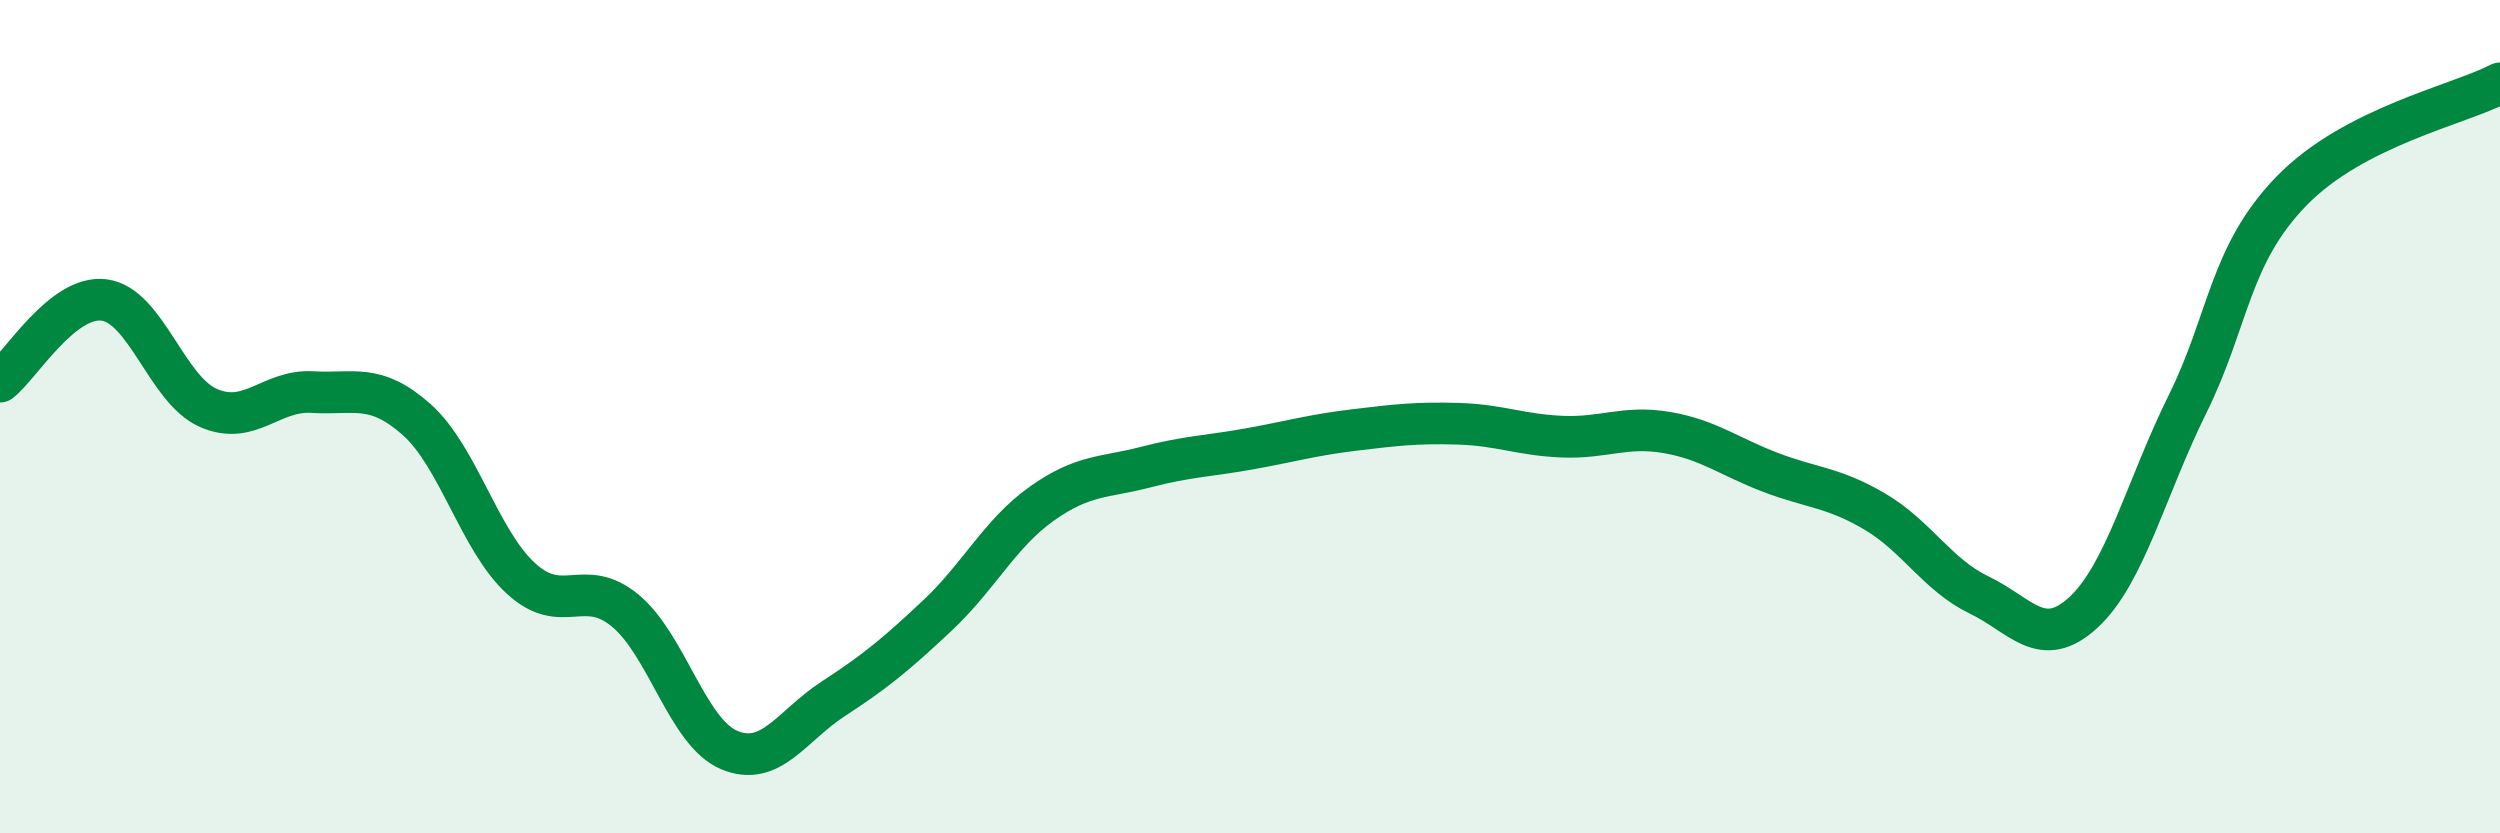
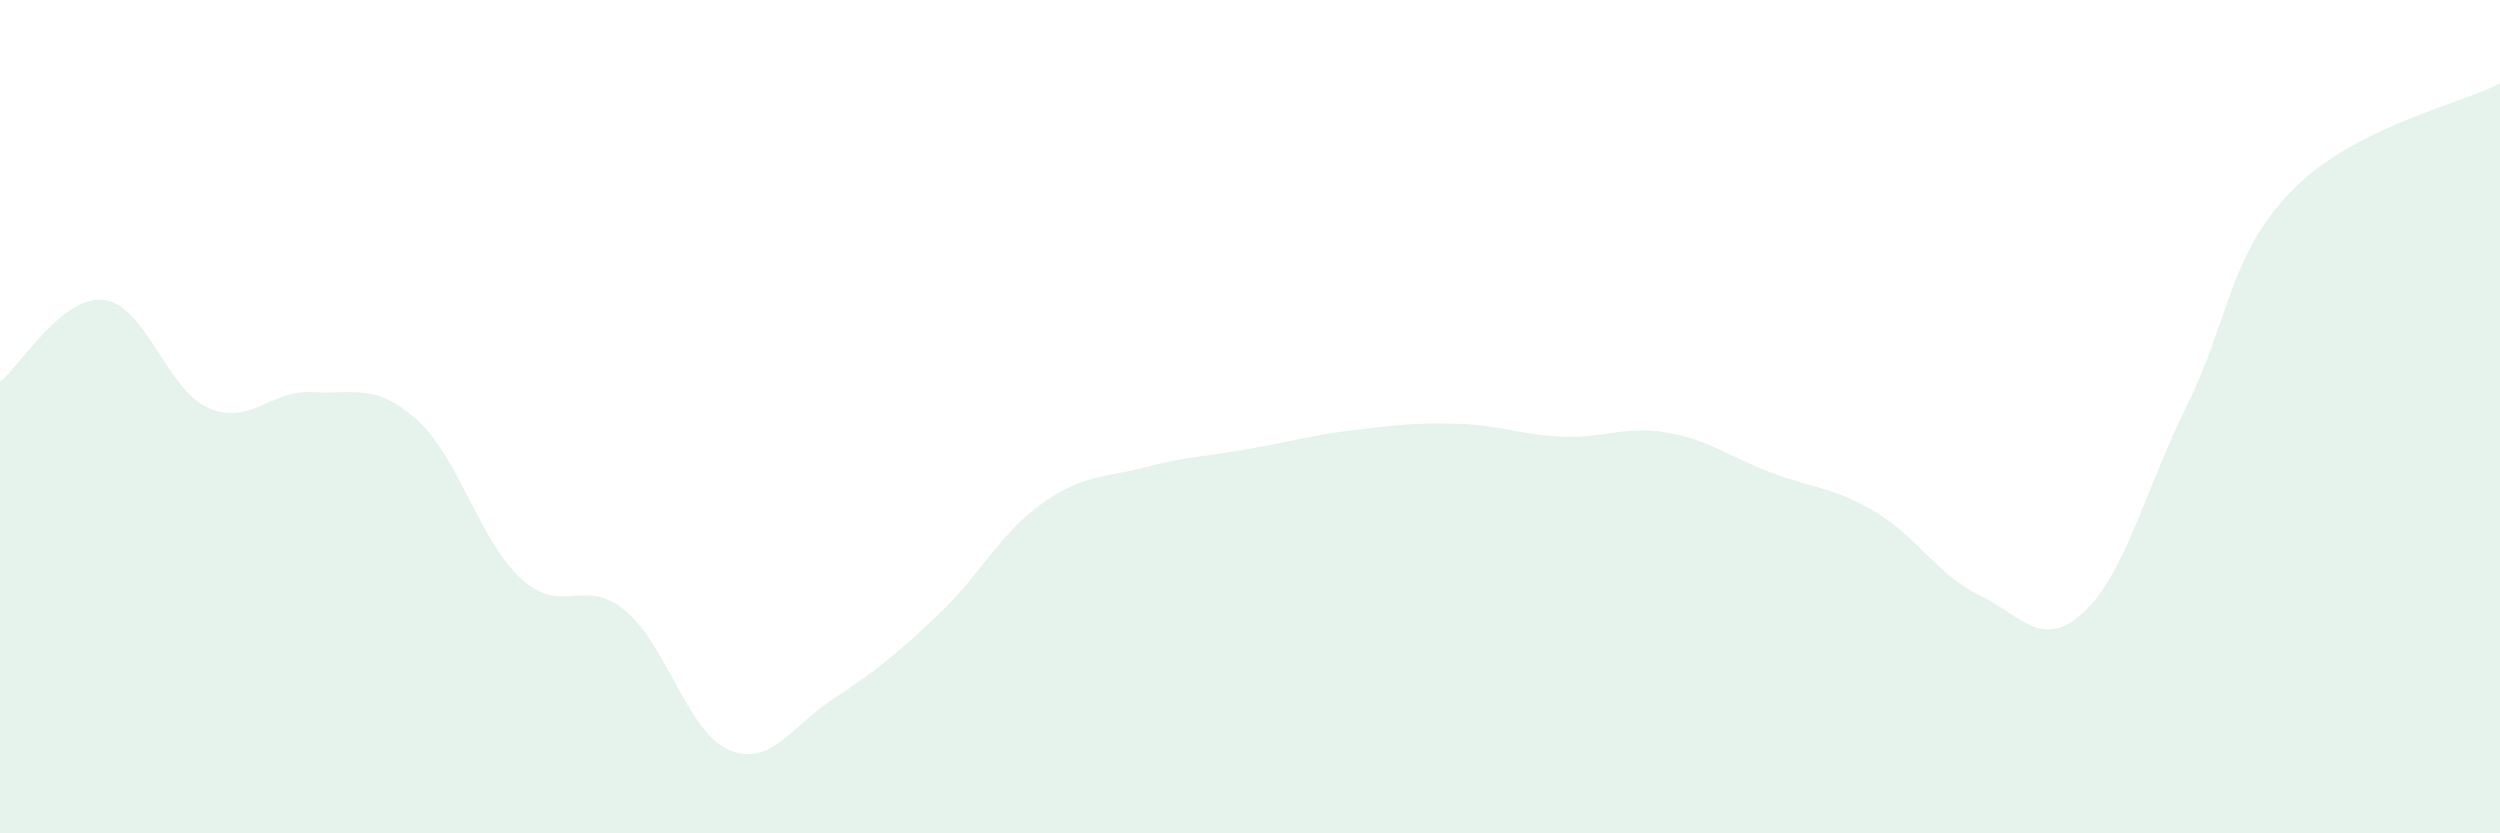
<svg xmlns="http://www.w3.org/2000/svg" width="60" height="20" viewBox="0 0 60 20">
  <path d="M 0,9.16 C 0.5,8.77 1.5,7.07 2.5,7.2 C 3.5,7.33 4,9.35 5,9.79 C 6,10.23 6.5,9.35 7.5,9.41 C 8.5,9.47 9,9.18 10,10.07 C 11,10.96 11.5,12.96 12.5,13.88 C 13.5,14.8 14,13.83 15,14.65 C 16,15.47 16.5,17.58 17.5,18 C 18.5,18.42 19,17.42 20,16.77 C 21,16.12 21.5,15.71 22.5,14.77 C 23.5,13.83 24,12.8 25,12.09 C 26,11.38 26.5,11.47 27.5,11.21 C 28.5,10.95 29,10.95 30,10.77 C 31,10.59 31.5,10.44 32.5,10.32 C 33.5,10.2 34,10.14 35,10.17 C 36,10.2 36.5,10.44 37.5,10.48 C 38.5,10.52 39,10.21 40,10.38 C 41,10.55 41.5,10.96 42.5,11.34 C 43.5,11.72 44,11.69 45,12.28 C 46,12.87 46.5,13.8 47.5,14.28 C 48.5,14.76 49,15.62 50,14.7 C 51,13.78 51.5,11.72 52.5,9.7 C 53.5,7.68 53.5,6.12 55,4.58 C 56.5,3.04 59,2.52 60,2L60 20L0 20Z" fill="#008740" opacity="0.1" stroke-linecap="round" stroke-linejoin="round" />
-   <path d="M 0,9.16 C 0.5,8.77 1.5,7.07 2.5,7.2 C 3.5,7.33 4,9.35 5,9.79 C 6,10.23 6.5,9.35 7.5,9.41 C 8.5,9.47 9,9.18 10,10.07 C 11,10.96 11.5,12.96 12.5,13.88 C 13.5,14.8 14,13.83 15,14.65 C 16,15.47 16.5,17.58 17.5,18 C 18.5,18.42 19,17.42 20,16.77 C 21,16.12 21.5,15.71 22.5,14.77 C 23.5,13.83 24,12.8 25,12.09 C 26,11.38 26.5,11.47 27.5,11.21 C 28.5,10.95 29,10.95 30,10.77 C 31,10.59 31.5,10.44 32.5,10.32 C 33.5,10.2 34,10.14 35,10.17 C 36,10.2 36.5,10.44 37.5,10.48 C 38.5,10.52 39,10.21 40,10.38 C 41,10.55 41.5,10.96 42.5,11.34 C 43.5,11.72 44,11.69 45,12.28 C 46,12.87 46.5,13.8 47.5,14.28 C 48.5,14.76 49,15.62 50,14.7 C 51,13.78 51.5,11.72 52.5,9.7 C 53.5,7.68 53.5,6.12 55,4.58 C 56.5,3.04 59,2.52 60,2" stroke="#008740" stroke-width="1" fill="none" stroke-linecap="round" stroke-linejoin="round" />
</svg>